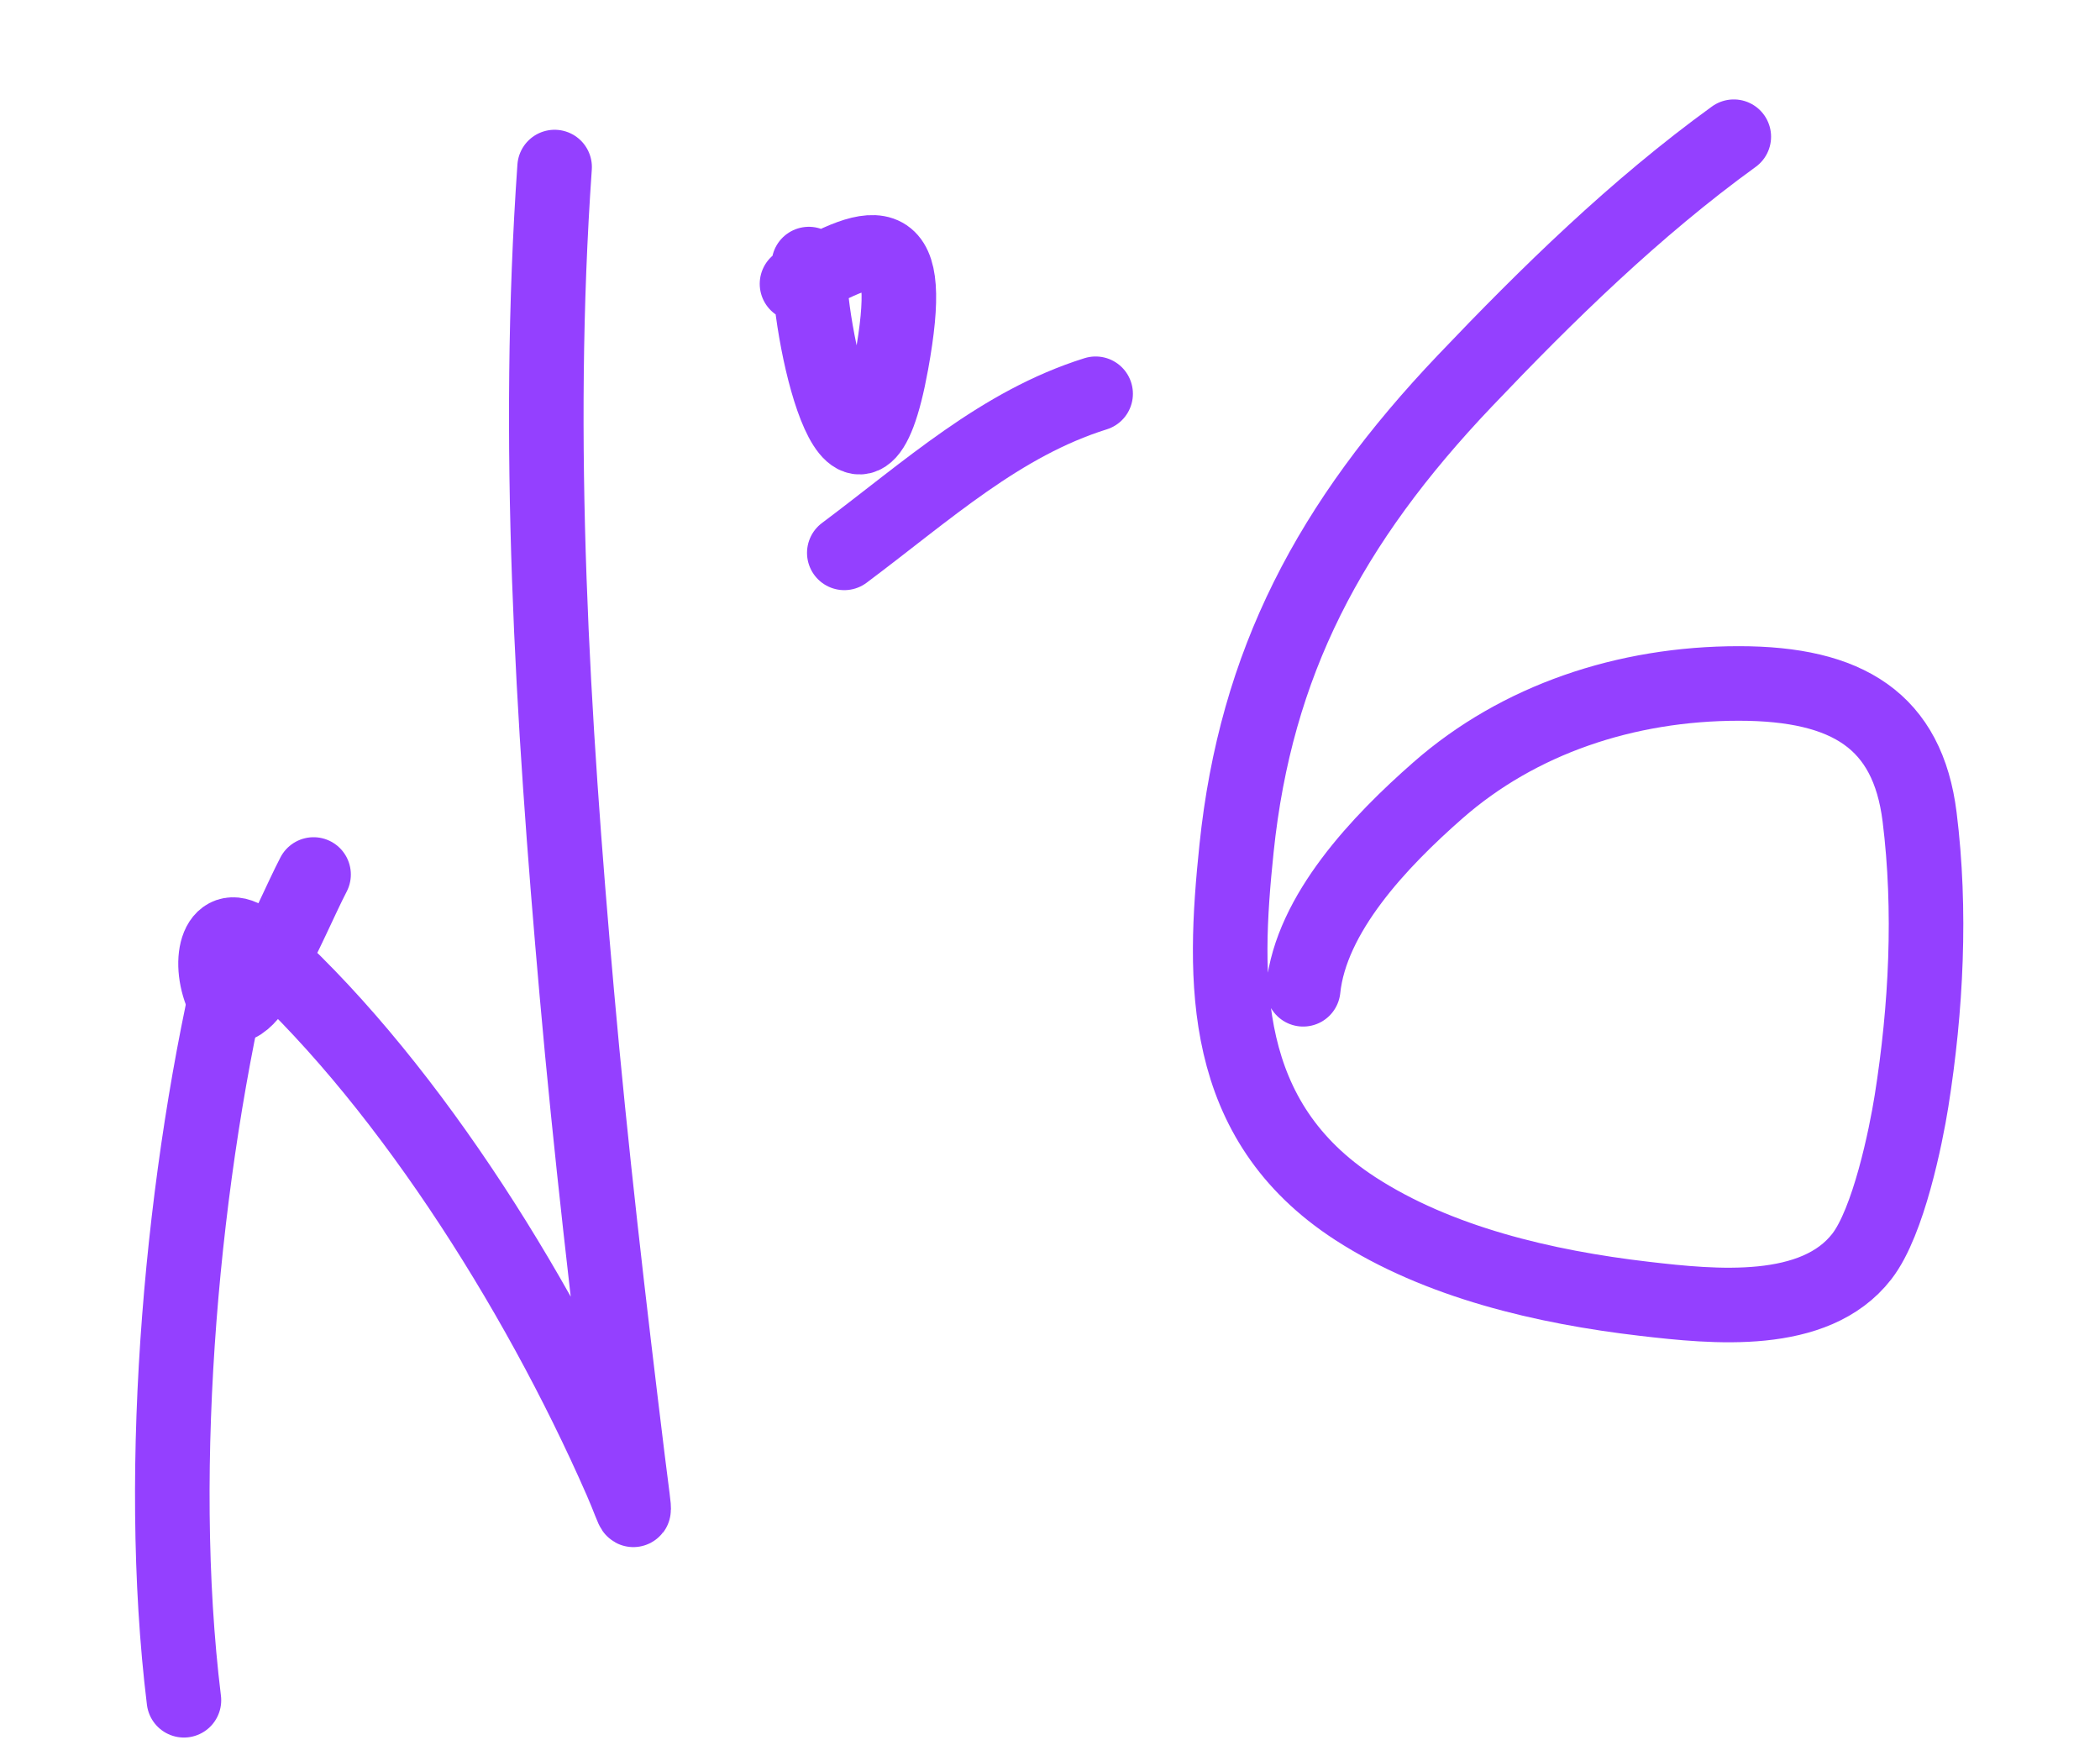
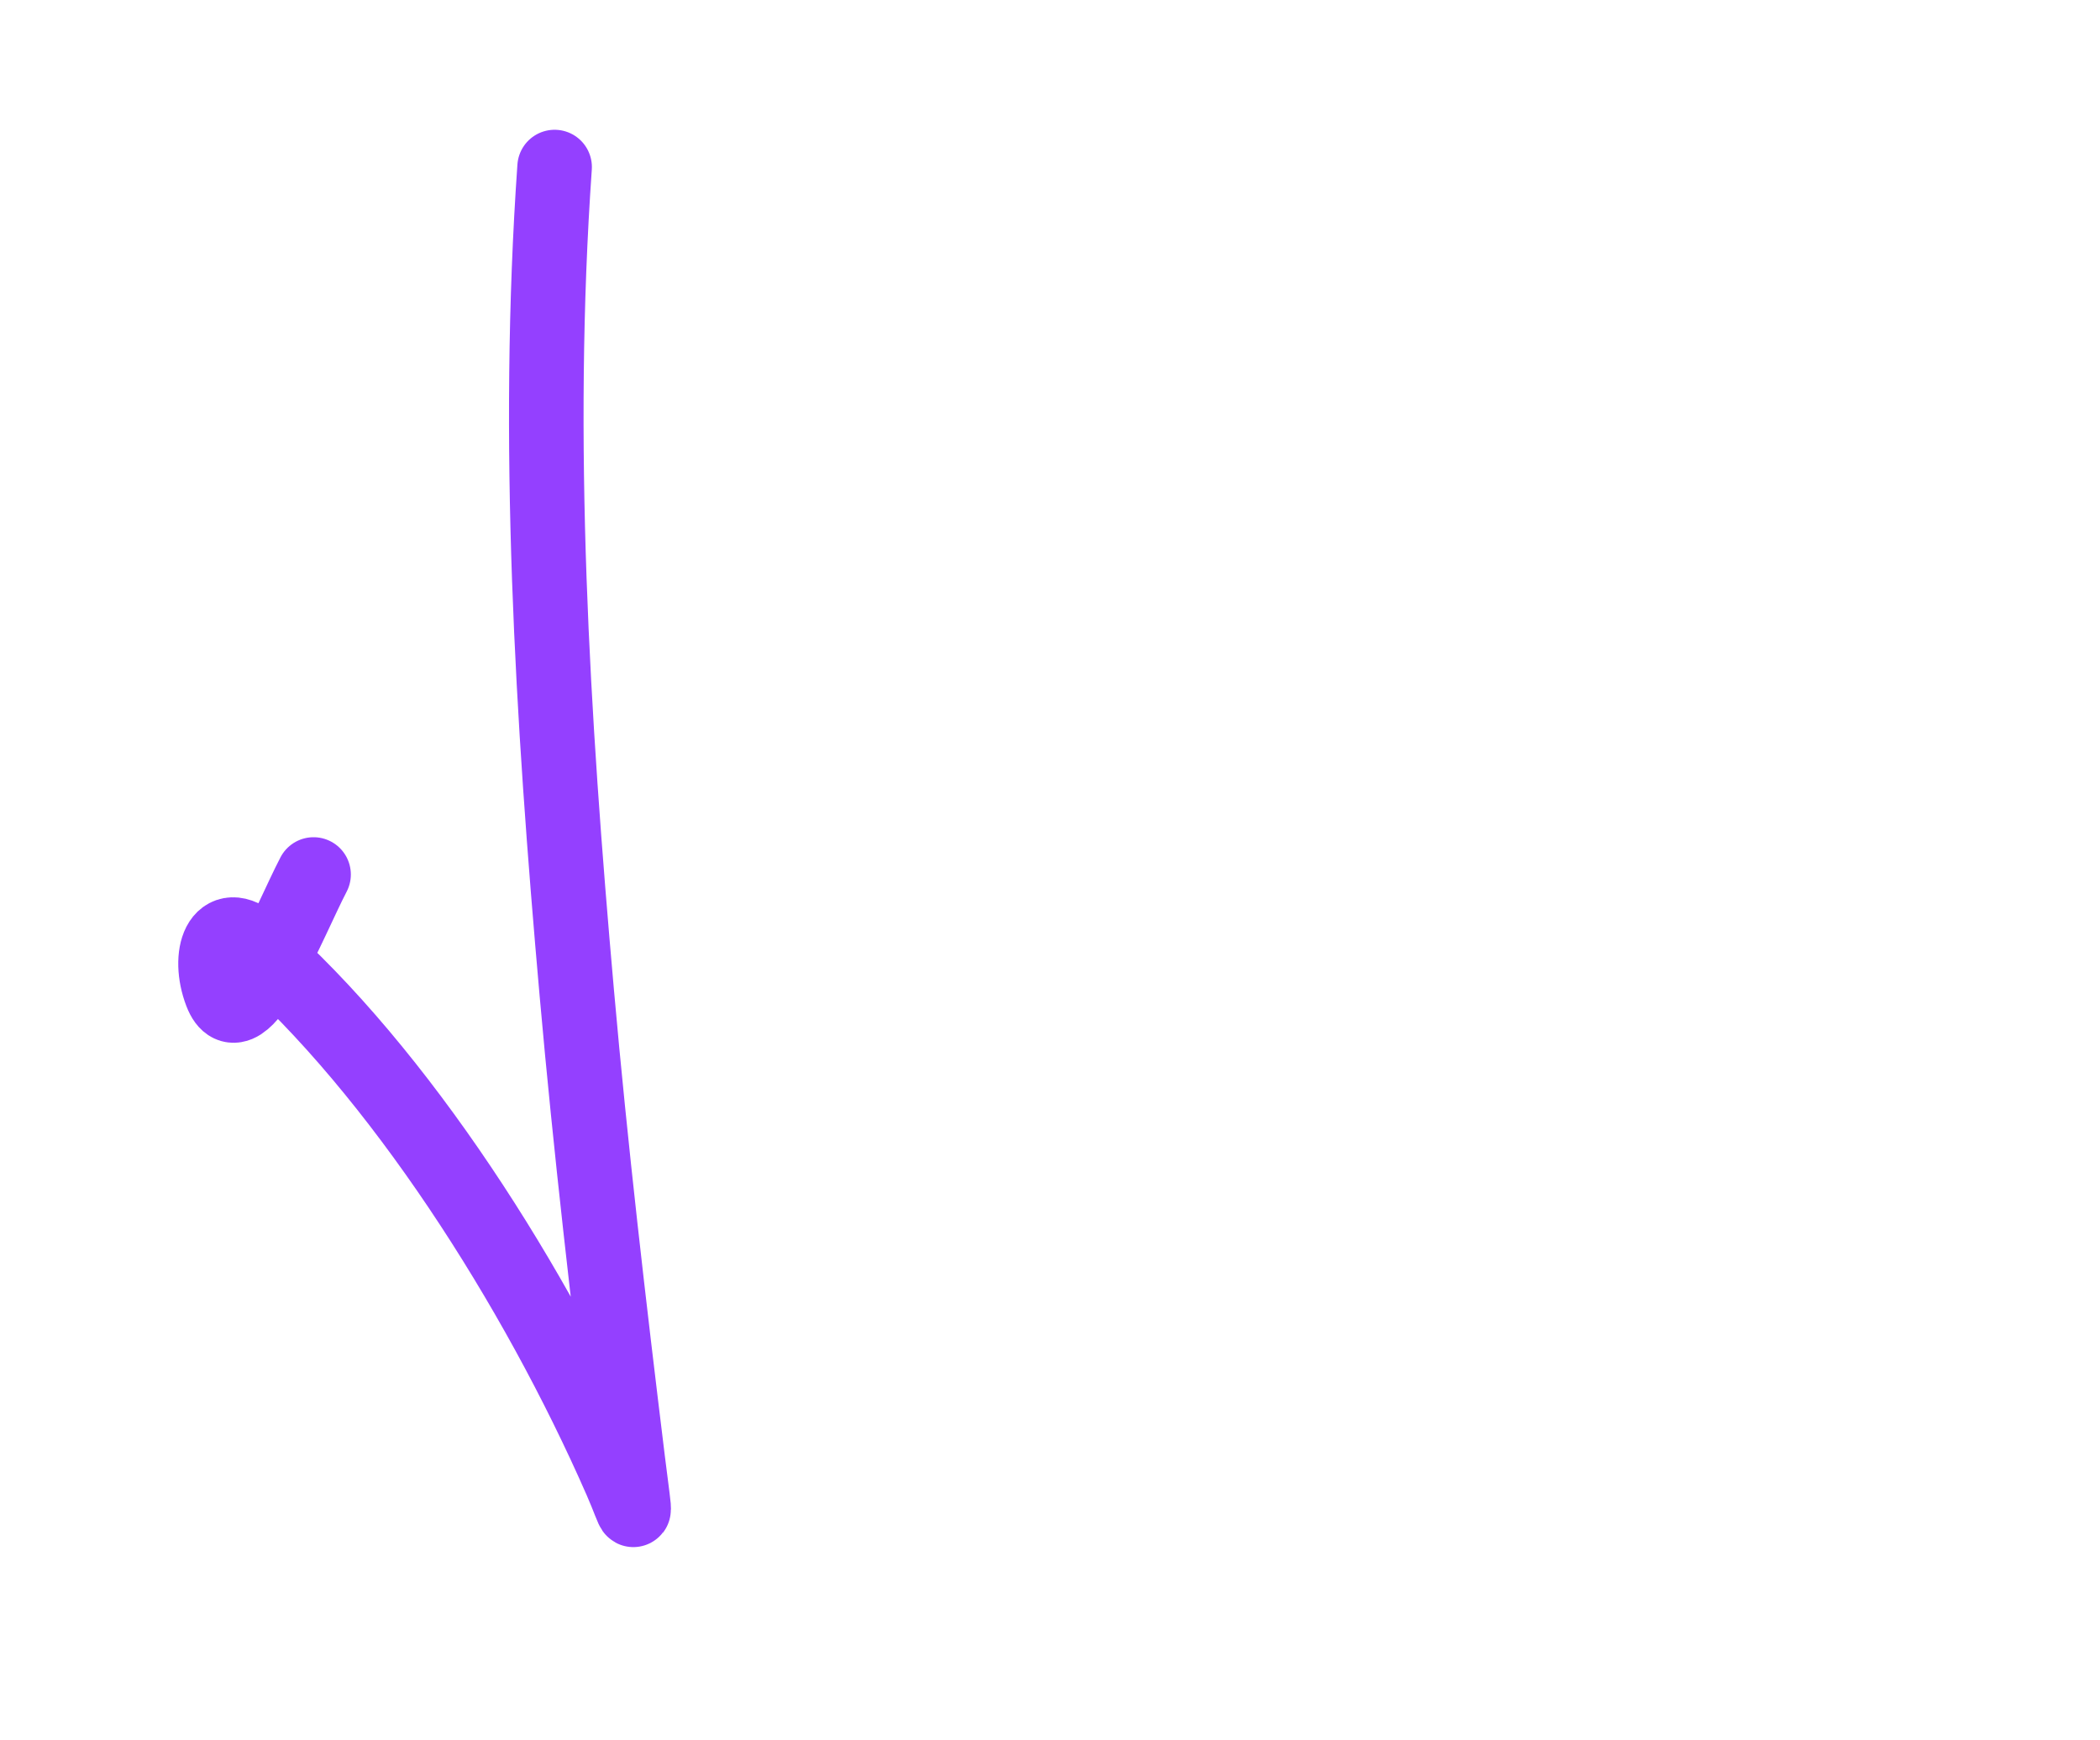
<svg xmlns="http://www.w3.org/2000/svg" width="169" height="140" viewBox="0 0 169 140" fill="none">
  <path d="M25.235 70.362C23.284 74.095 19.428 84.12 17.799 79.873C16.66 76.904 17.708 73.625 20.45 76.026C32.089 86.221 43.121 103.486 49.955 119.081C51.262 122.063 51.202 123.005 50.53 117.536C48.992 105.003 47.531 92.456 46.417 79.881C44.445 57.617 43.086 35.498 44.633 13.441" stroke="#9440FF" stroke-width="6" stroke-linecap="round" />
-   <path d="M67.946 44.483C74.688 39.438 80.517 34.081 88.172 31.682" stroke="#9440FF" stroke-width="6" stroke-linecap="round" />
-   <path d="M65.092 21.248C65.224 28.296 69.12 43.623 71.74 29.194C73.692 18.442 70.794 18.968 64.14 22.839" stroke="#9440FF" stroke-width="6" stroke-linecap="round" />
-   <path d="M19.042 76.321C14.727 94.059 12.469 117.807 14.802 136.802" stroke="#9440FF" stroke-width="6" stroke-linecap="round" />
-   <path d="M139.529 11C131.573 16.762 124.492 23.705 117.905 30.625C106.993 42.088 101.065 53.352 99.513 68.254C98.398 78.959 98.153 90.165 109.07 97.242C115.724 101.555 124.274 103.564 132.344 104.503C137.92 105.152 146.054 105.987 149.842 101.082C151.984 98.309 153.38 91.426 153.83 88.599C155.017 81.132 155.417 73.244 154.483 65.734C153.522 58.008 148.706 54.991 139.941 54.991C130.811 54.991 122.209 57.905 115.739 63.573C110.999 67.726 105.509 73.516 104.875 79.597" stroke="#9440FF" stroke-width="6" stroke-linecap="round" />
</svg>